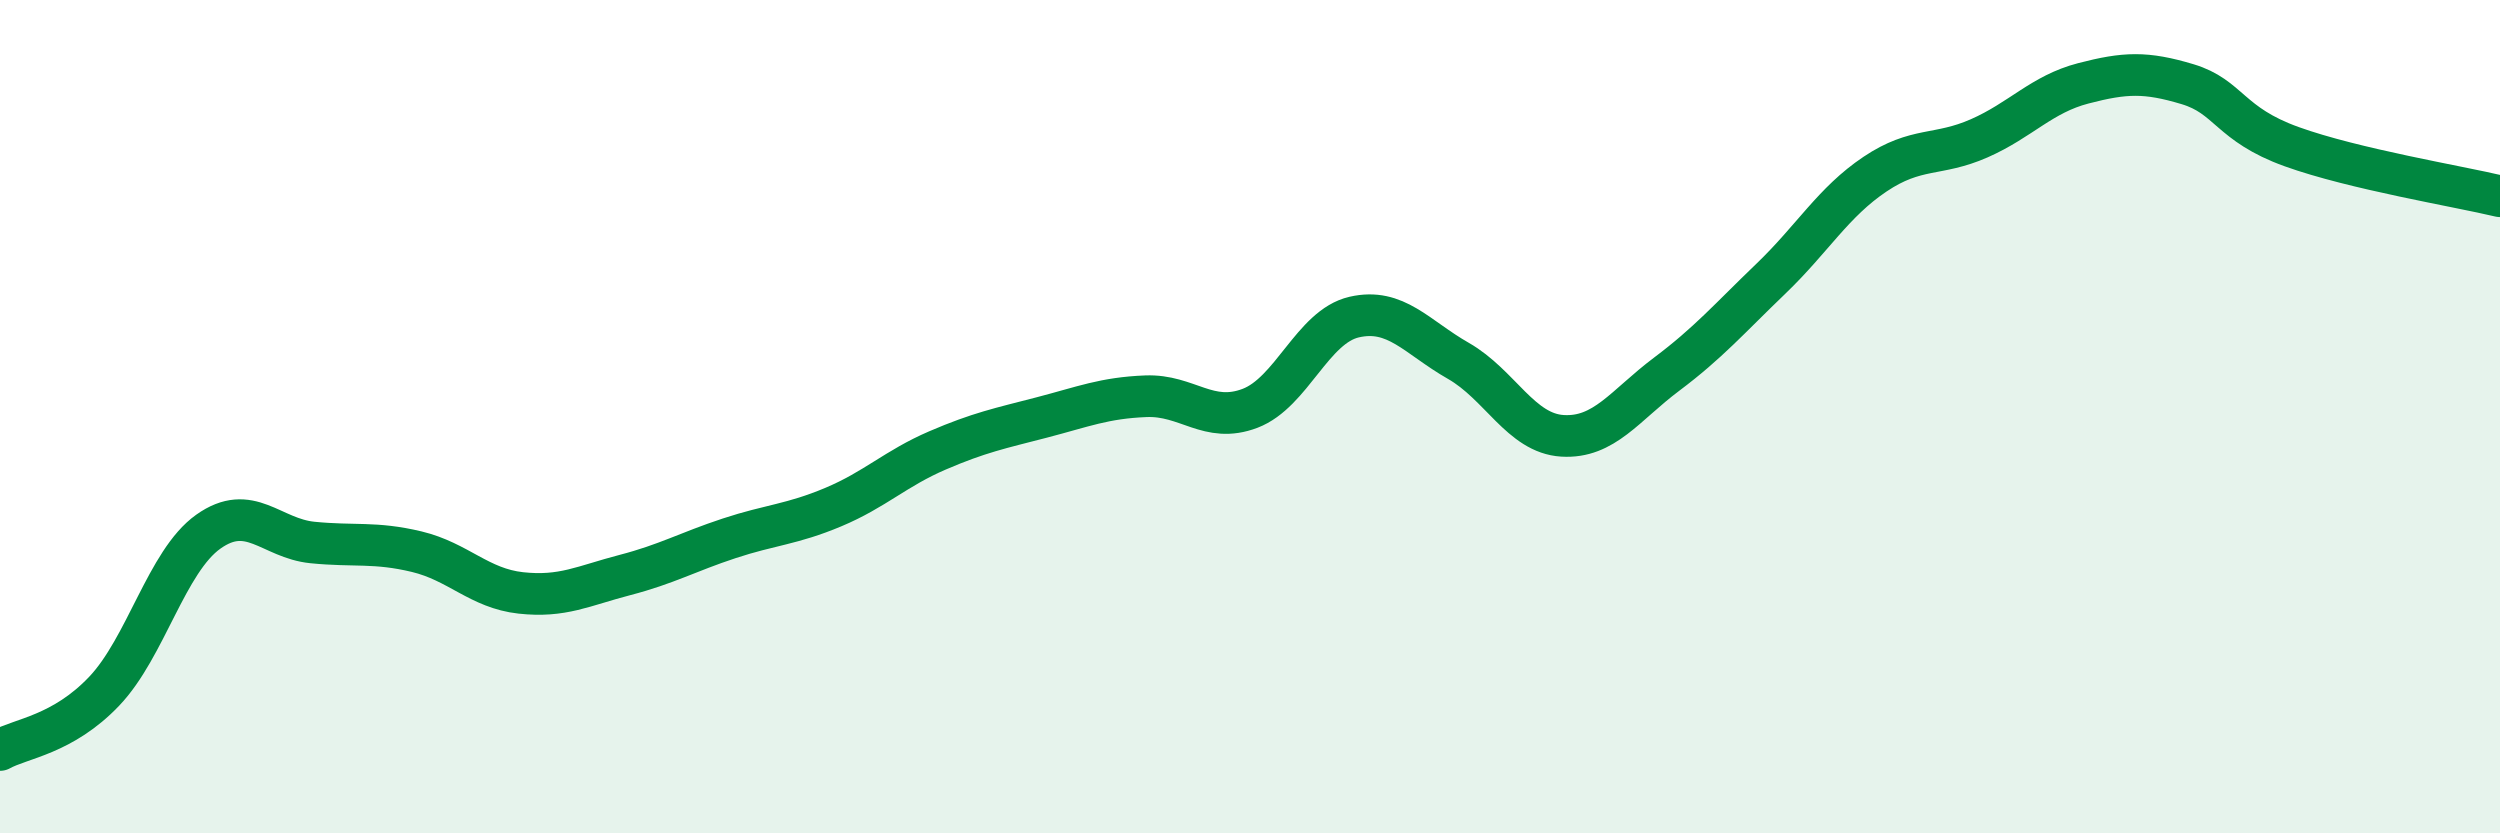
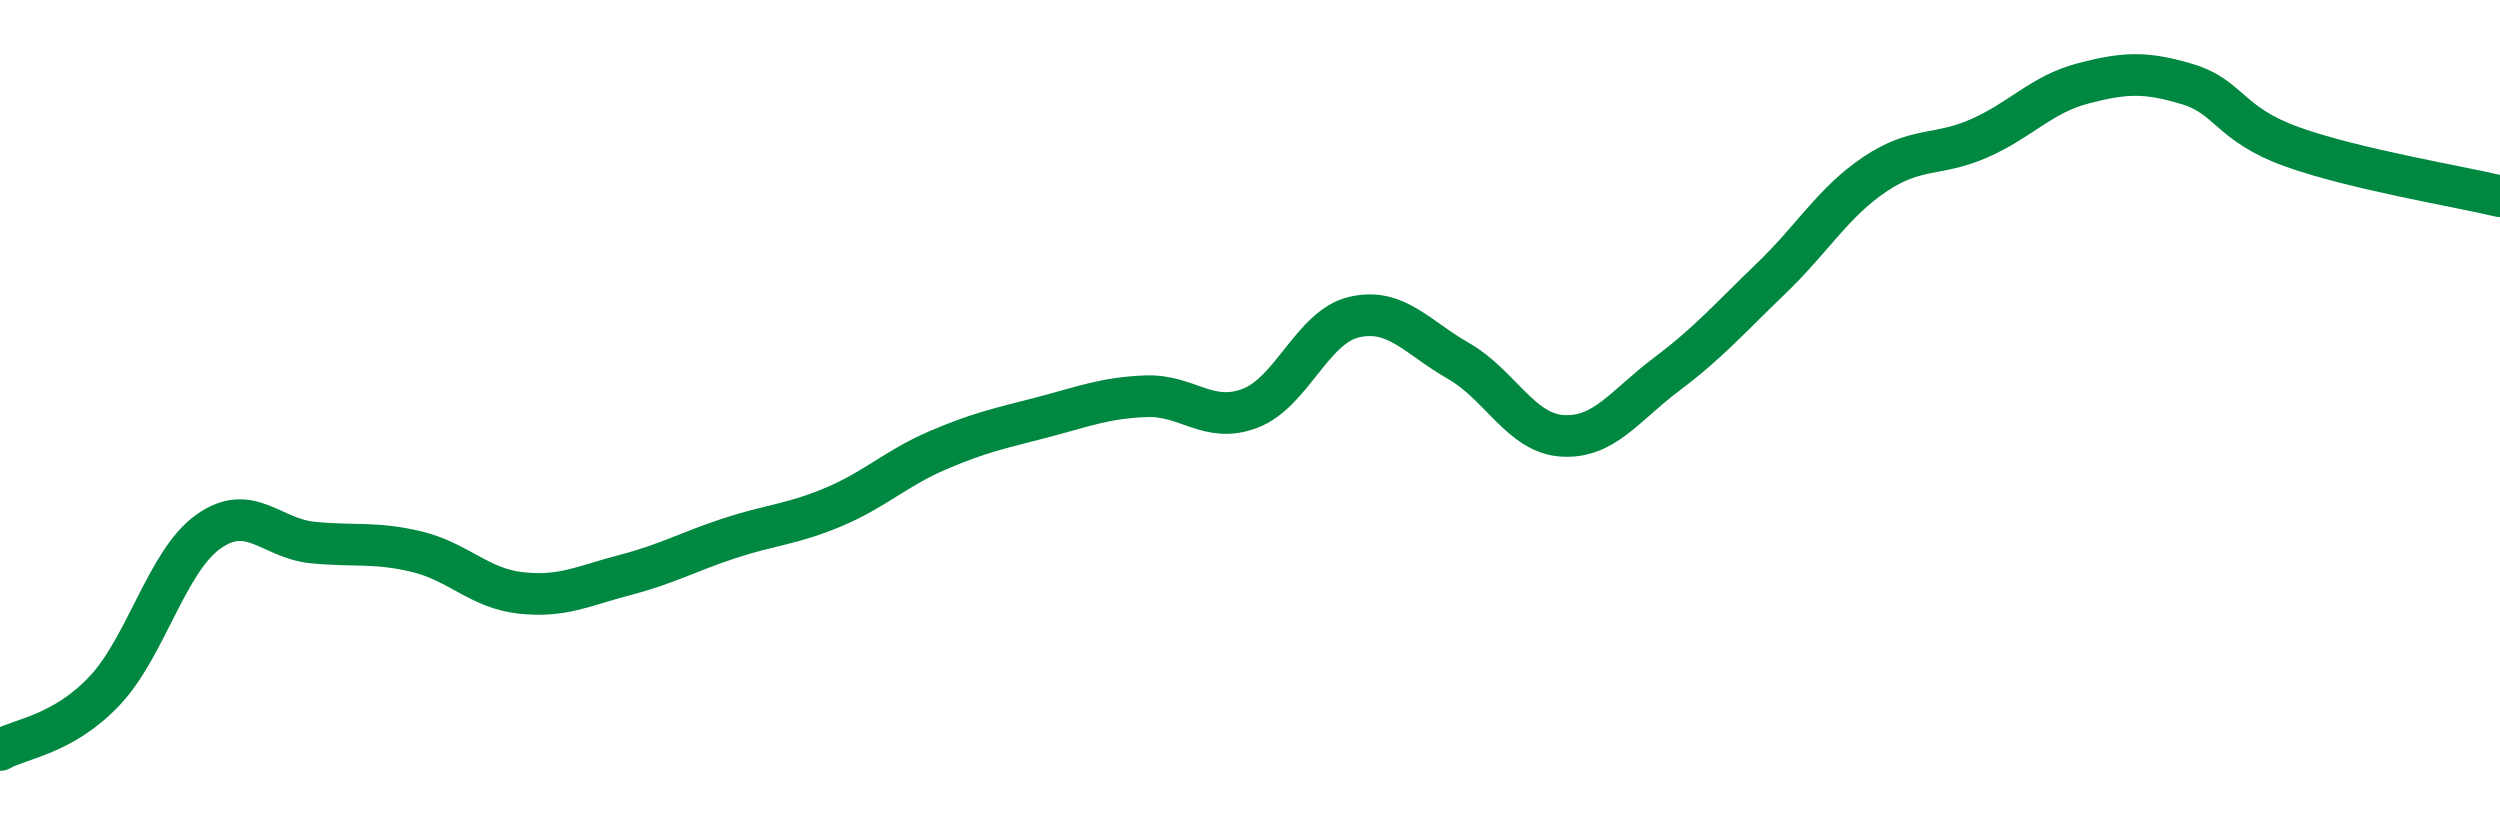
<svg xmlns="http://www.w3.org/2000/svg" width="60" height="20" viewBox="0 0 60 20">
-   <path d="M 0,18 C 0.5,17.72 1.5,17.64 2.5,16.59 C 3.5,15.54 4,13.47 5,12.76 C 6,12.05 6.5,12.92 7.5,13.02 C 8.5,13.12 9,13 10,13.24 C 11,13.48 11.5,14.12 12.5,14.23 C 13.5,14.34 14,14.06 15,13.8 C 16,13.54 16.5,13.25 17.5,12.92 C 18.5,12.59 19,12.59 20,12.17 C 21,11.75 21.5,11.24 22.5,10.81 C 23.5,10.38 24,10.28 25,10.02 C 26,9.76 26.5,9.55 27.5,9.51 C 28.5,9.47 29,10.18 30,9.8 C 31,9.42 31.5,7.84 32.5,7.61 C 33.5,7.38 34,8.09 35,8.66 C 36,9.23 36.5,10.4 37.5,10.46 C 38.5,10.52 39,9.73 40,8.98 C 41,8.23 41.5,7.65 42.5,6.69 C 43.5,5.73 44,4.85 45,4.18 C 46,3.51 46.5,3.76 47.5,3.32 C 48.5,2.88 49,2.26 50,2 C 51,1.74 51.5,1.72 52.5,2.02 C 53.5,2.32 53.5,2.98 55,3.52 C 56.5,4.06 59,4.47 60,4.71L60 20L0 20Z" fill="#008740" opacity="0.1" stroke-linecap="round" stroke-linejoin="round" />
  <path d="M 0,18 C 0.5,17.72 1.5,17.64 2.5,16.59 C 3.5,15.54 4,13.47 5,12.76 C 6,12.05 6.5,12.92 7.5,13.02 C 8.5,13.12 9,13 10,13.24 C 11,13.48 11.5,14.12 12.5,14.23 C 13.5,14.34 14,14.06 15,13.8 C 16,13.54 16.5,13.25 17.5,12.92 C 18.5,12.59 19,12.59 20,12.17 C 21,11.75 21.5,11.24 22.5,10.81 C 23.5,10.38 24,10.28 25,10.02 C 26,9.76 26.5,9.55 27.5,9.51 C 28.5,9.47 29,10.18 30,9.8 C 31,9.42 31.5,7.84 32.5,7.61 C 33.5,7.38 34,8.09 35,8.66 C 36,9.23 36.5,10.4 37.5,10.46 C 38.5,10.52 39,9.73 40,8.98 C 41,8.23 41.5,7.65 42.5,6.69 C 43.5,5.73 44,4.85 45,4.18 C 46,3.51 46.5,3.76 47.5,3.32 C 48.5,2.88 49,2.26 50,2 C 51,1.74 51.5,1.72 52.5,2.02 C 53.5,2.32 53.5,2.98 55,3.52 C 56.5,4.06 59,4.47 60,4.71" stroke="#008740" stroke-width="1" fill="none" stroke-linecap="round" stroke-linejoin="round" />
</svg>